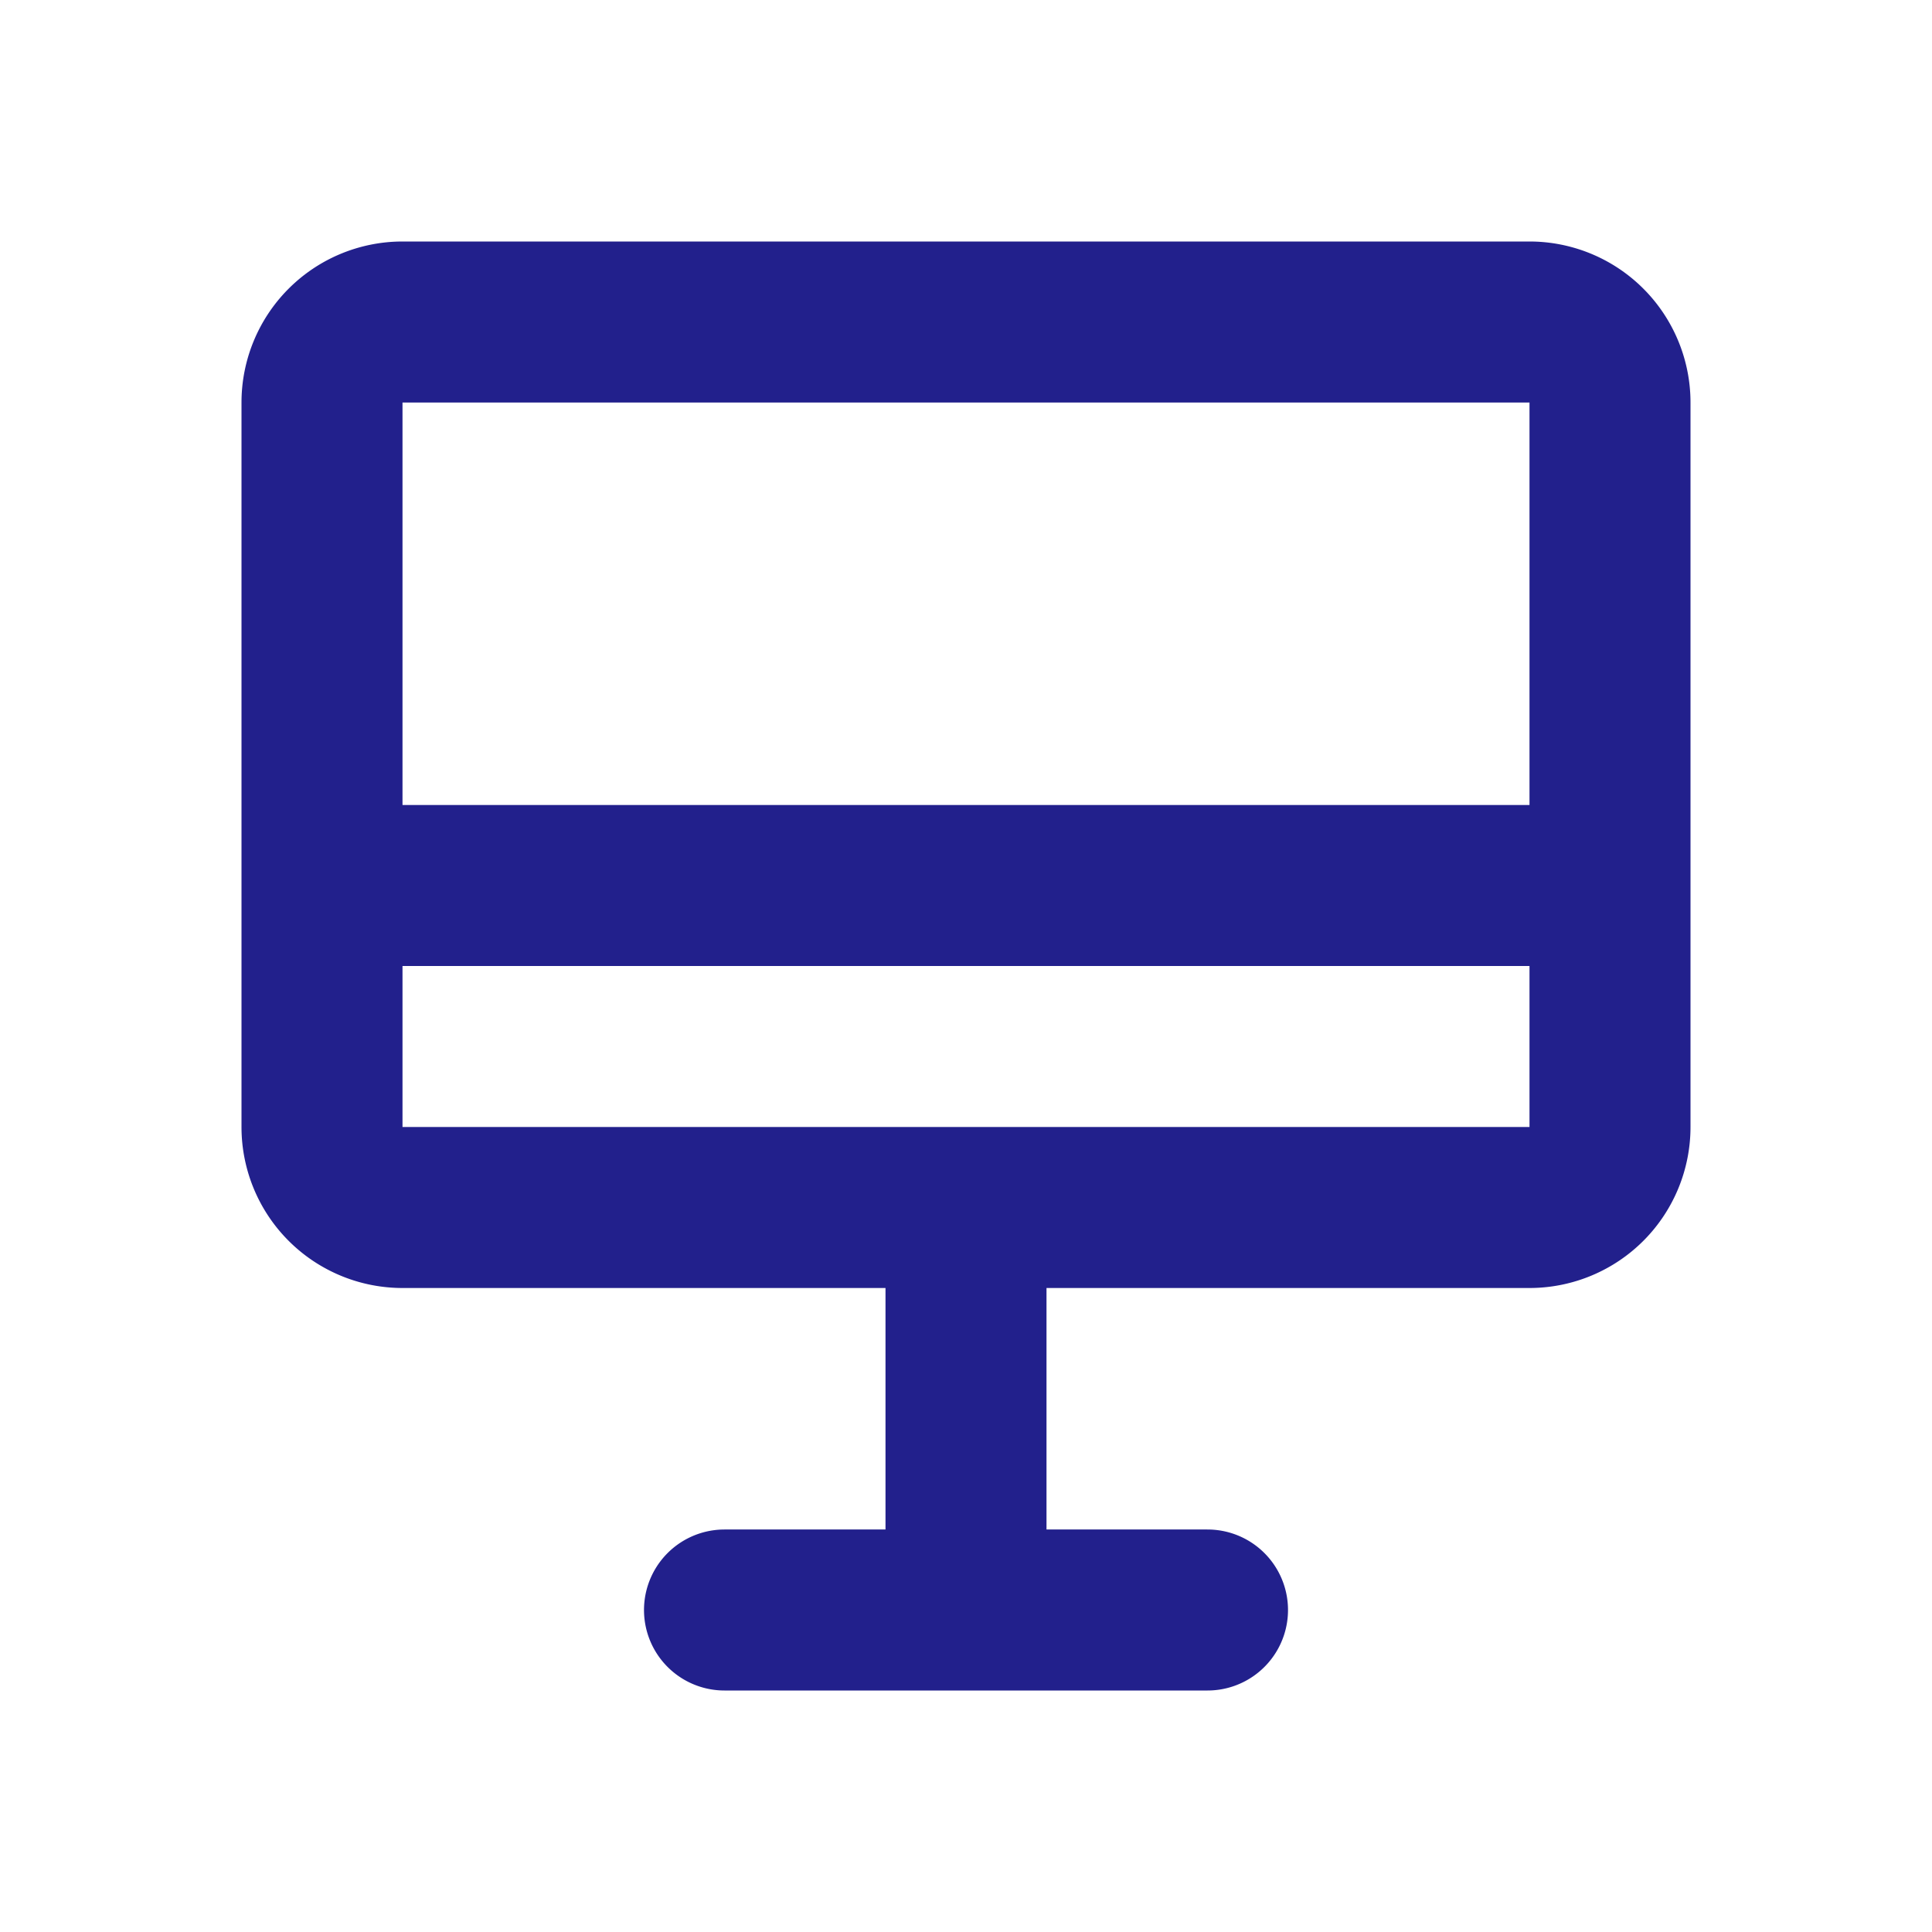
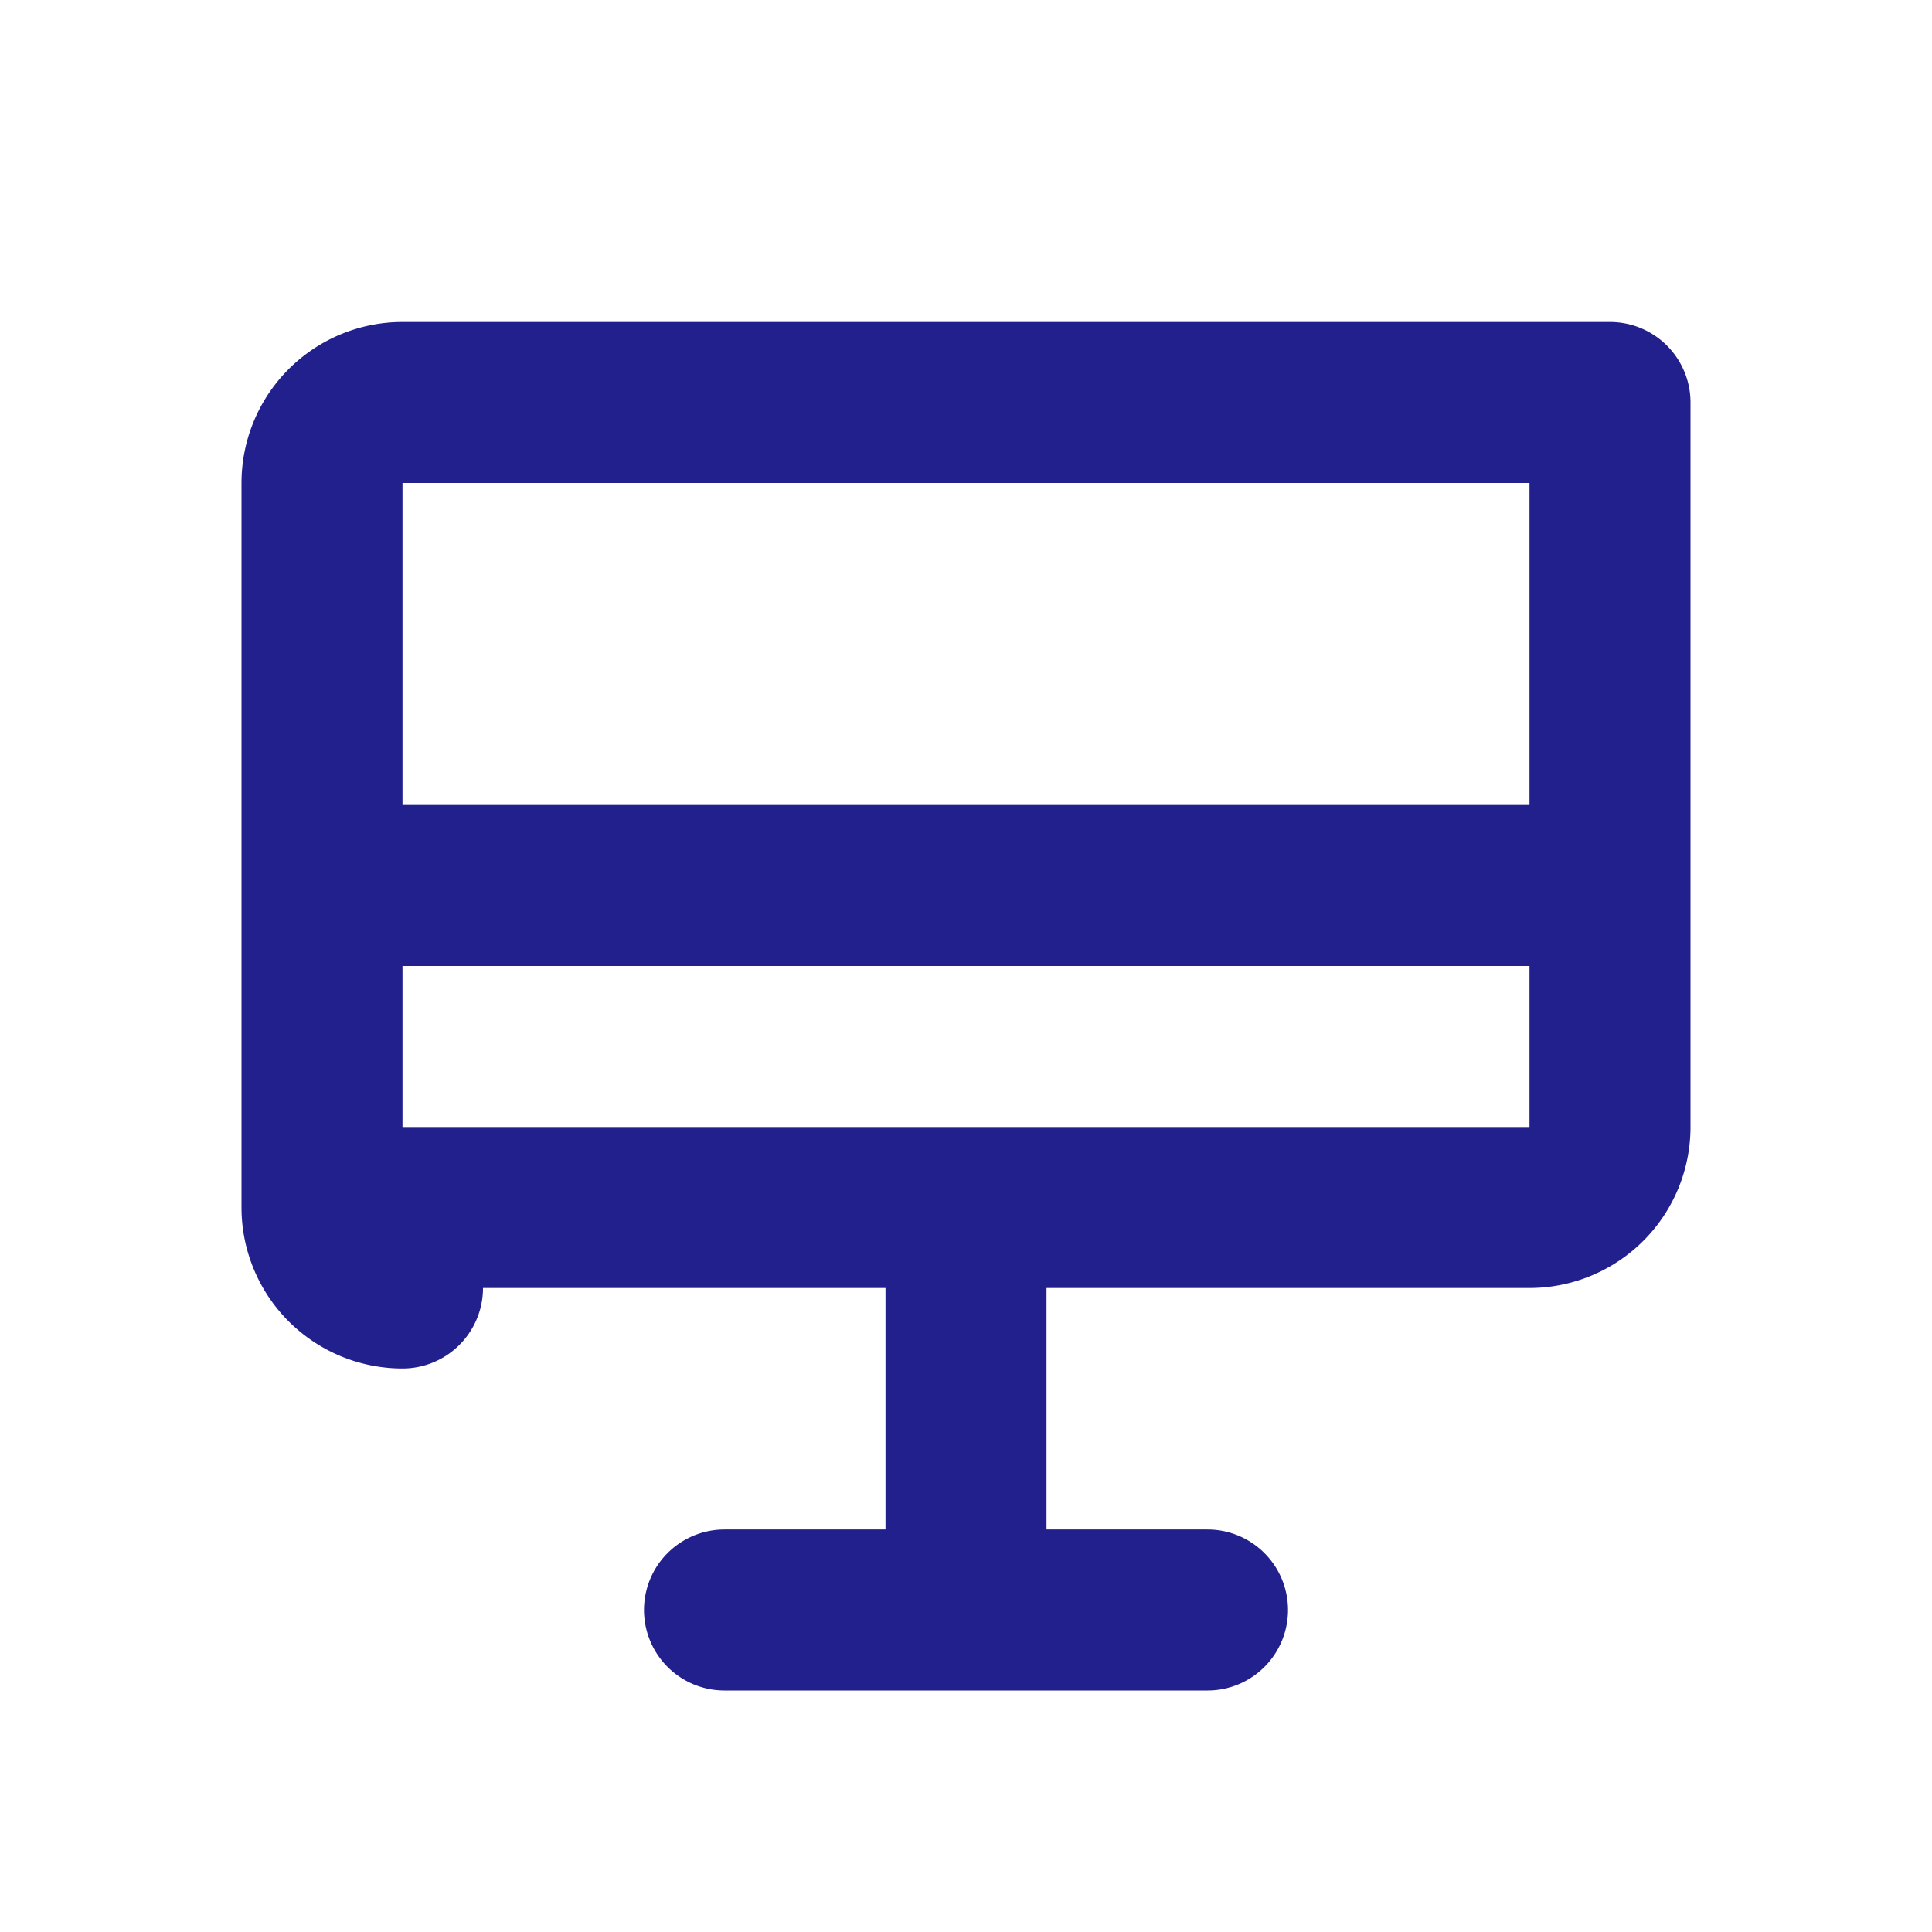
<svg xmlns="http://www.w3.org/2000/svg" width="24" height="24" viewBox="0 0 24 24">
-   <path fill="none" stroke="#22208C" stroke-linecap="round" stroke-linejoin="round" stroke-width="2" d="M12 15v5m-3 0h6M4 11h16M5 15h14a1 1 0 0 0 1-1V5a1 1 0 0 0-1-1H5a1 1 0 0 0-1 1v9a1 1 0 0 0 1 1" />
+   <path fill="none" stroke="#22208C" stroke-linecap="round" stroke-linejoin="round" stroke-width="2" d="M12 15v5m-3 0h6M4 11h16M5 15h14a1 1 0 0 0 1-1V5H5a1 1 0 0 0-1 1v9a1 1 0 0 0 1 1" />
</svg>